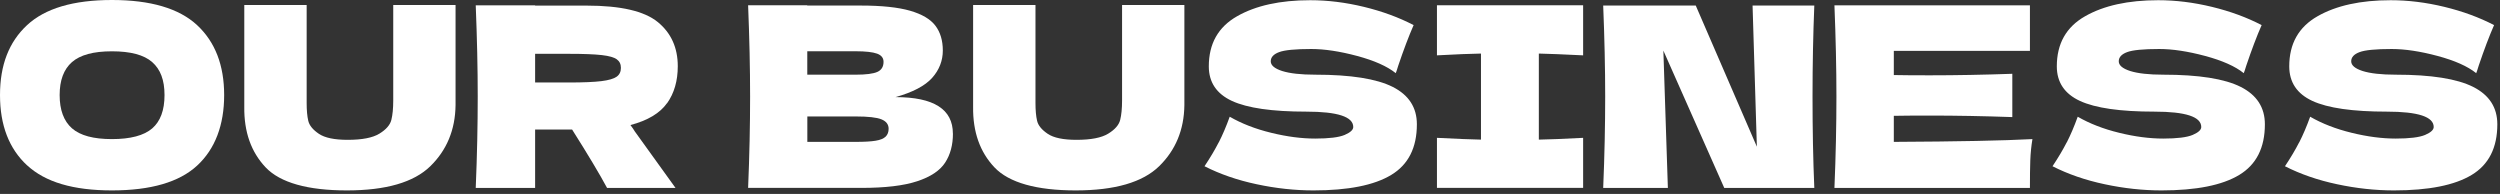
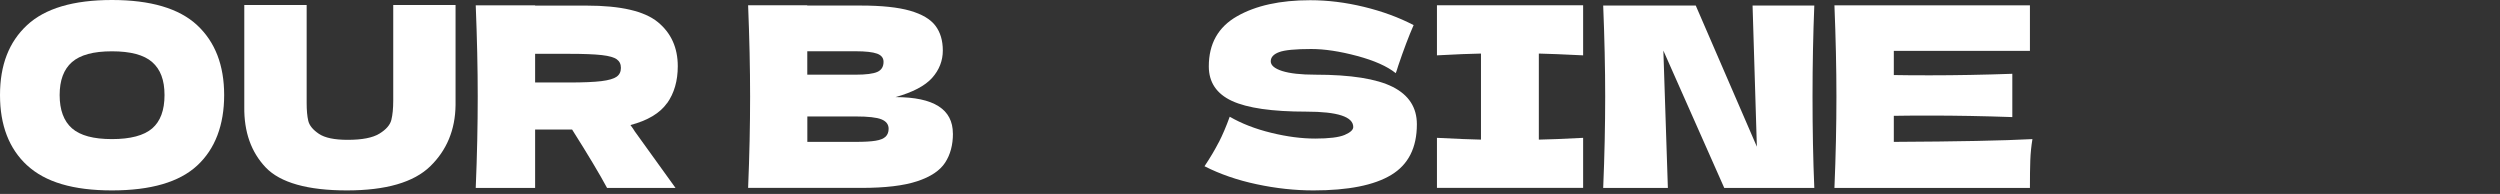
<svg xmlns="http://www.w3.org/2000/svg" width="477" height="37" viewBox="0 0 477 37" fill="none">
  <rect x="0" y="0" width="477" height="37" fill="#333333" stroke="none" />
  <path d="M5.18 31.56C1.73 28.38 0 23.9 0 18.14C0 12.38 1.72 8 5.16 4.8C8.6 1.6 14 0 21.36 0C28.72 0 34.17 1.6 37.61 4.8C41.05 8 42.77 12.45 42.77 18.14C42.77 23.83 41.06 28.41 37.63 31.58C34.21 34.75 28.78 36.33 21.36 36.33C13.94 36.33 8.64 34.74 5.18 31.55V31.56ZM29.04 24.5C30.61 23.14 31.39 21.02 31.39 18.14C31.39 15.26 30.61 13.23 29.04 11.85C27.47 10.47 24.91 9.79 21.36 9.79C17.81 9.79 15.3 10.48 13.73 11.85C12.16 13.23 11.38 15.32 11.38 18.14C11.38 20.96 12.16 23.1 13.73 24.48C15.3 25.86 17.84 26.54 21.36 26.54C24.88 26.54 27.47 25.86 29.04 24.5Z" fill="white" />
  <path d="M75.02 0.96H86.92V20.06C86.86 24.76 85.25 28.65 82.1 31.72C78.95 34.79 73.64 36.33 66.19 36.33C58.74 36.33 53.47 34.87 50.69 31.94C47.91 29.01 46.55 25.16 46.61 20.4V0.96H58.51V19.63C58.51 21.04 58.61 22.18 58.82 23.06C59.03 23.94 59.7 24.76 60.84 25.53C61.98 26.3 63.81 26.68 66.34 26.68C69.09 26.68 71.11 26.29 72.39 25.5C73.67 24.72 74.43 23.84 74.67 22.88C74.91 21.92 75.03 20.69 75.03 19.18V0.96H75.02Z" fill="white" />
  <path d="M127.27 19.68C125.91 21.6 123.58 22.99 120.29 23.86C120.67 24.37 120.95 24.77 121.11 25.06L128.89 35.86H115.83C114.42 33.24 112.2 29.52 109.16 24.72H102.1V35.86H90.77C91.03 29.65 91.15 23.84 91.15 18.44C91.15 13.04 91.02 7.22 90.77 1.02H102.1V1.07H111.94C118.4 1.07 122.92 2.11 125.48 4.19C128.04 6.27 129.32 9.09 129.32 12.64C129.32 15.42 128.64 17.78 127.28 19.7L127.27 19.68ZM102.1 10.27V15.74H108.58C111.3 15.74 113.36 15.65 114.75 15.48C116.14 15.31 117.11 15.02 117.65 14.64C118.19 14.26 118.47 13.7 118.47 12.96C118.47 12.22 118.21 11.71 117.7 11.33C117.19 10.95 116.23 10.67 114.82 10.51C113.41 10.35 111.33 10.27 108.58 10.27H102.1Z" fill="white" />
  <path d="M181.82 25.49C181.82 27.67 181.32 29.51 180.33 31.03C179.34 32.55 177.56 33.74 175 34.58C172.44 35.43 168.89 35.85 164.34 35.85H142.74C143 29.64 143.12 23.83 143.12 18.43C143.12 13.03 142.99 7.21 142.74 1.01H154.02V1.06H164.24C168.21 1.06 171.34 1.39 173.62 2.04C175.91 2.7 177.52 3.65 178.47 4.9C179.42 6.15 179.89 7.73 179.89 9.65C179.89 11.57 179.21 13.34 177.85 14.86C176.49 16.38 174.16 17.6 170.87 18.53C178.17 18.53 181.81 20.85 181.81 25.49H181.82ZM154.03 9.79V14.25H163.25C165.23 14.25 166.62 14.07 167.4 13.72C168.18 13.37 168.58 12.73 168.58 11.8C168.58 11.06 168.17 10.54 167.36 10.24C166.54 9.94 165.18 9.78 163.26 9.78H154.04L154.03 9.79ZM163.25 27.07C164.91 27.07 166.19 27 167.07 26.85C167.95 26.71 168.58 26.45 168.97 26.08C169.35 25.71 169.55 25.21 169.55 24.57C169.55 23.74 169.09 23.14 168.18 22.77C167.27 22.4 165.63 22.22 163.26 22.22H154.04V27.07H163.26H163.25Z" fill="white" />
-   <path d="M214.08 0.96H225.98V20.06C225.92 24.76 224.31 28.65 221.16 31.72C218.01 34.79 212.7 36.33 205.25 36.33C197.8 36.33 192.53 34.87 189.75 31.94C186.97 29.01 185.61 25.16 185.67 20.4V0.96H197.57V19.63C197.57 21.04 197.67 22.18 197.88 23.06C198.09 23.94 198.76 24.76 199.9 25.53C201.04 26.3 202.87 26.68 205.4 26.68C208.15 26.68 210.17 26.29 211.45 25.5C212.73 24.72 213.49 23.84 213.73 22.88C213.97 21.92 214.09 20.69 214.09 19.18V0.96H214.08Z" fill="white" />
  <path d="M232.54 27.17C233.26 25.76 233.96 24.13 234.63 22.27C236.9 23.58 239.54 24.61 242.55 25.34C245.56 26.08 248.36 26.44 250.95 26.44C253.54 26.44 255.48 26.21 256.57 25.74C257.66 25.27 258.2 24.77 258.2 24.23C258.2 22.28 255.22 21.3 249.27 21.3C242.74 21.3 238.01 20.62 235.06 19.26C232.12 17.9 230.64 15.7 230.64 12.66C230.64 8.34 232.43 5.16 236.02 3.11C239.6 1.06 244.26 0.04 249.99 0.04C253.32 0.04 256.73 0.46 260.24 1.31C263.74 2.16 266.9 3.32 269.72 4.79C268.79 6.9 267.82 9.48 266.79 12.52C266.6 13.16 266.44 13.64 266.31 13.96C264.68 12.65 262.21 11.55 258.92 10.67C255.63 9.79 252.71 9.35 250.18 9.35C247.14 9.35 245.09 9.55 244.04 9.95C242.98 10.35 242.46 10.93 242.46 11.7C242.46 12.47 243.19 13.08 244.64 13.55C246.1 14.01 248.2 14.25 250.95 14.25C257.73 14.25 262.66 15.03 265.73 16.58C268.8 18.13 270.34 20.51 270.34 23.71C270.34 28.19 268.71 31.41 265.44 33.38C262.18 35.35 257.23 36.33 250.61 36.33C247.06 36.33 243.44 35.94 239.76 35.15C236.08 34.37 232.77 33.22 229.82 31.72C230.91 30.09 231.81 28.57 232.53 27.16L232.54 27.17Z" fill="white" />
  <path d="M302.06 10.56C298.25 10.37 295.44 10.26 293.61 10.22V26.64C295.47 26.61 298.28 26.5 302.06 26.3V35.85H274.17V26.3C277.85 26.49 280.65 26.6 282.57 26.64V10.22C280.65 10.25 277.85 10.36 274.17 10.56V1.01H302.06V10.56Z" fill="white" />
  <path d="M346.17 1.06C345.95 6.47 345.83 12.26 345.83 18.44C345.83 24.62 345.94 30.46 346.17 35.86H328.99L317.37 9.65L318.23 35.86H305.89C306.15 29.65 306.27 23.84 306.27 18.44C306.27 13.04 306.14 7.27 305.89 1.06H323.55L335.21 27.99L334.39 1.06H346.15H346.17Z" fill="white" />
  <path d="M361.34 27.07C373.5 27.01 382.32 26.83 387.79 26.54C387.57 27.85 387.43 29.2 387.38 30.6C387.33 31.99 387.31 33.74 387.31 35.86H350.01C350.27 29.65 350.39 23.84 350.39 18.44C350.39 13.04 350.26 7.22 350.01 1.02H387.31V9.71H361.34V14.32C362.88 14.35 365.15 14.37 368.16 14.37C373.25 14.37 378.51 14.27 383.95 14.08V22.34C378.51 22.15 373.25 22.05 368.16 22.05C365.15 22.05 362.88 22.07 361.34 22.1V27.09V27.07Z" fill="white" />
-   <path d="M394.34 27.17C395.06 25.76 395.76 24.13 396.43 22.27C398.7 23.58 401.34 24.61 404.35 25.34C407.36 26.08 410.16 26.44 412.75 26.44C415.34 26.44 417.28 26.21 418.37 25.74C419.46 25.27 420 24.77 420 24.23C420 22.28 417.02 21.3 411.07 21.3C404.54 21.3 399.81 20.62 396.86 19.26C393.92 17.9 392.44 15.7 392.44 12.66C392.44 8.34 394.23 5.16 397.82 3.11C401.4 1.06 406.06 0.04 411.79 0.04C415.12 0.04 418.53 0.46 422.04 1.31C425.54 2.16 428.7 3.32 431.52 4.79C430.59 6.9 429.62 9.48 428.59 12.52C428.4 13.16 428.24 13.64 428.11 13.96C426.48 12.65 424.01 11.55 420.72 10.67C417.43 9.79 414.51 9.35 411.98 9.35C408.94 9.35 406.89 9.55 405.84 9.95C404.78 10.35 404.26 10.93 404.26 11.7C404.26 12.47 404.99 13.08 406.44 13.55C407.9 14.01 410 14.25 412.75 14.25C419.53 14.25 424.46 15.03 427.53 16.58C430.6 18.13 432.14 20.51 432.14 23.71C432.14 28.19 430.51 31.41 427.24 33.38C423.98 35.35 419.03 36.33 412.41 36.33C408.86 36.33 405.24 35.94 401.56 35.15C397.88 34.37 394.57 33.22 391.62 31.72C392.71 30.09 393.61 28.57 394.33 27.16L394.34 27.17Z" fill="white" />
-   <path d="M438.69 27.17C439.41 25.76 440.11 24.13 440.78 22.27C443.05 23.58 445.69 24.61 448.7 25.34C451.71 26.08 454.51 26.44 457.1 26.44C459.69 26.44 461.63 26.21 462.72 25.74C463.81 25.27 464.35 24.77 464.35 24.23C464.35 22.28 461.37 21.3 455.42 21.3C448.89 21.3 444.16 20.62 441.21 19.26C438.27 17.9 436.79 15.7 436.79 12.66C436.79 8.34 438.58 5.16 442.17 3.11C445.75 1.06 450.41 0.04 456.14 0.04C459.47 0.04 462.88 0.46 466.39 1.31C469.89 2.16 473.05 3.32 475.87 4.79C474.94 6.9 473.97 9.48 472.94 12.52C472.75 13.16 472.59 13.64 472.46 13.96C470.83 12.65 468.36 11.55 465.07 10.67C461.78 9.79 458.86 9.35 456.33 9.35C453.29 9.35 451.24 9.55 450.19 9.95C449.13 10.35 448.61 10.93 448.61 11.7C448.61 12.47 449.34 13.08 450.79 13.55C452.25 14.01 454.35 14.25 457.1 14.25C463.88 14.25 468.81 15.03 471.88 16.58C474.95 18.13 476.49 20.51 476.49 23.71C476.49 28.19 474.86 31.41 471.59 33.38C468.33 35.35 463.38 36.33 456.76 36.33C453.21 36.33 449.59 35.94 445.91 35.15C442.23 34.37 438.92 33.22 435.97 31.72C437.06 30.09 437.96 28.57 438.68 27.16L438.69 27.17Z" fill="white" />
</svg>